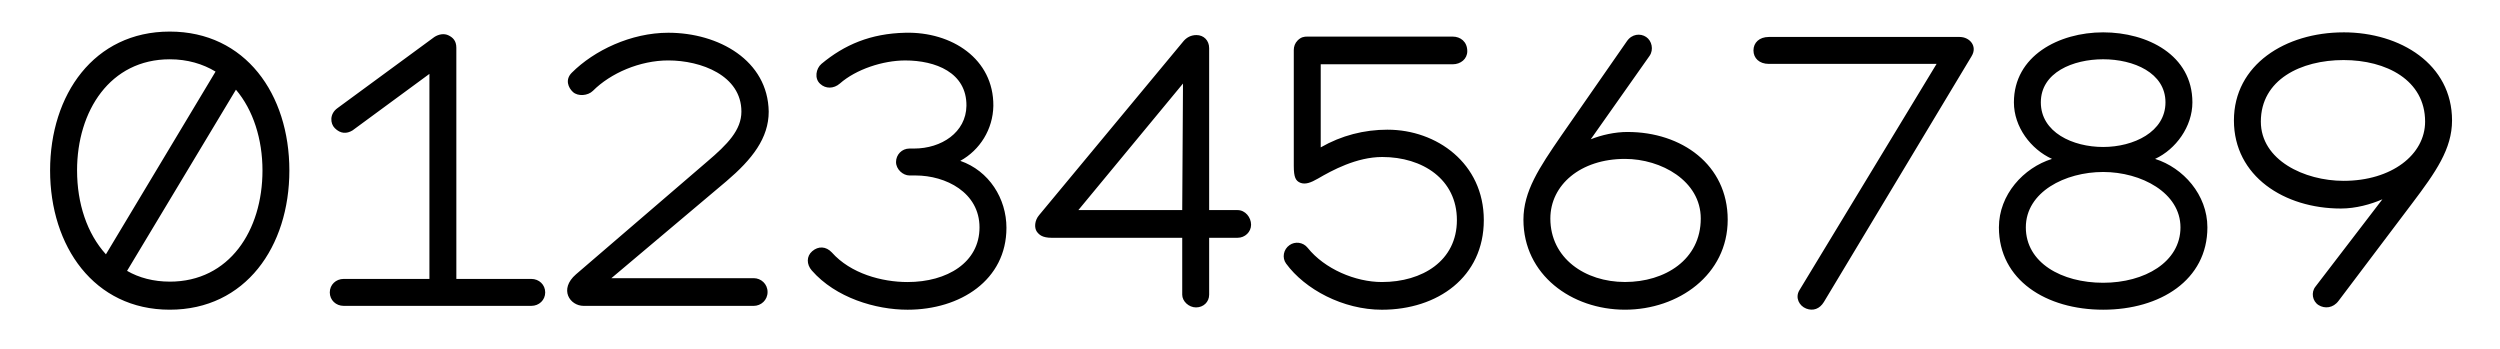
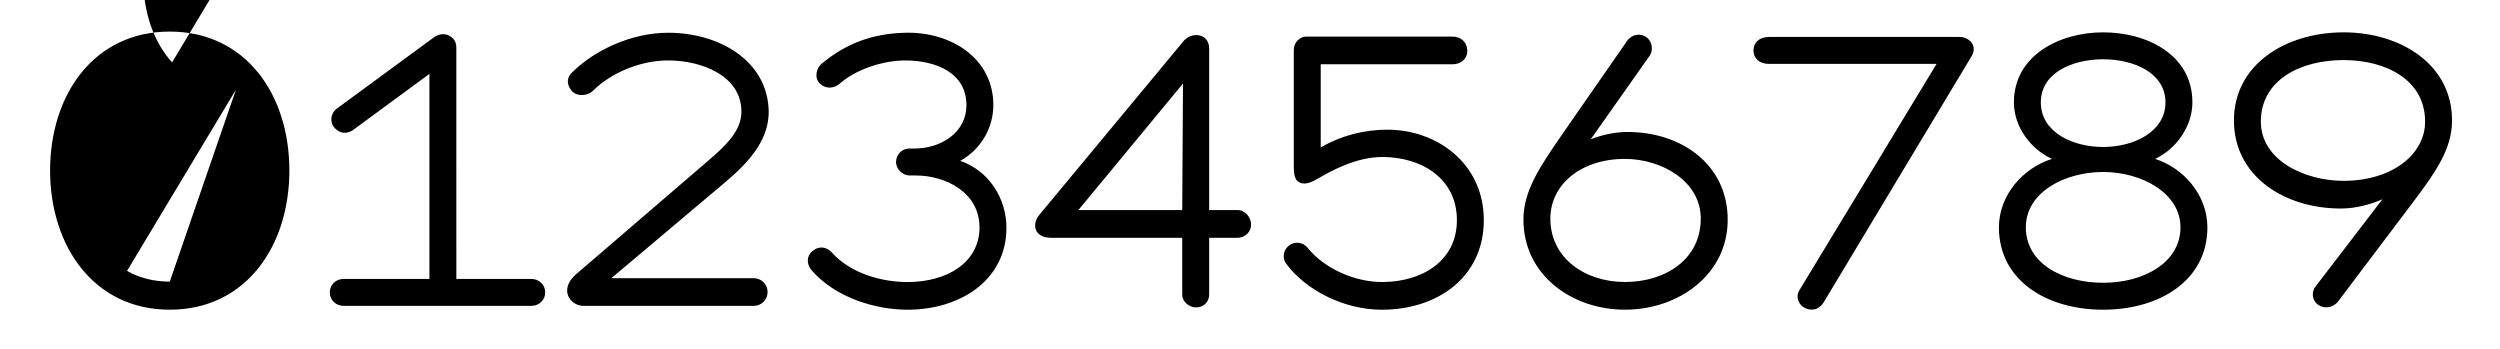
<svg xmlns="http://www.w3.org/2000/svg" id="Ebene_1" data-name="Ebene 1" viewBox="0 0 1897 265">
  <defs>
    <style>
      .cls-1 {
        stroke-width: 0px;
      }
    </style>
  </defs>
-   <path class="cls-1" d="m1778.29,137.22c-29.77,0-62.76-15.76-62.76-44.95,0-31.82,30.36-46.7,62.76-46.7s61.88,15.18,61.88,46.7c0,25.1-25.39,44.95-61.88,44.95m0-112.67c-44.08,0-83.19,24.52-83.19,66.84s38.24,66.84,81.15,66.84c11.38,0,22.77-3.21,31.52-7.01l-50.79,66.26c-3.5,4.38-2.34,11.09,2.34,14.01,4.67,2.92,11.09,2.34,15.18-3.21l55.75-73.85c18.1-23.94,30.36-41.45,30.36-63.05,0-42.62-39.11-66.84-82.31-66.84m-182.43,190.02c-31.52,0-58.67-15.18-58.67-42.03s29.77-42.03,58.67-42.03,58.67,15.76,58.67,42.03-27.15,42.03-58.67,42.03m0-169.59c23.06,0,47.29,10.22,47.29,32.69s-24.23,33.86-47.29,33.86-47.29-11.09-47.29-33.86,24.52-32.69,47.29-32.69m39.41,75.6c15.76-7.3,28.31-24.52,28.31-42.91,0-35.9-34.15-53.12-67.72-53.12s-67.72,17.81-67.72,53.12c0,18.68,12.84,35.61,28.9,42.91-21.6,6.71-40.28,27.15-40.28,51.96,0,39.99,35.9,62.47,79.1,62.47s79.1-22.48,79.1-62.47c0-24.81-18.39-45.24-39.7-51.96m-139.23-77.94c4.67-7.59-1.46-14.59-9.05-14.59h-144.78c-7.3,0-11.68,4.38-11.68,10.22s4.38,10.22,11.68,10.22h127.27l-104.21,171.93c-3.21,5.55,0,11.68,5.25,13.72,5.25,2.04,10.22.29,13.43-4.96l112.09-186.52Zm-263,171.34c-30.36,0-56.63-18.1-56.63-48.16,0-25.39,22.77-45.24,56.63-45.24,27.44,0,57.5,16.64,57.5,45.24,0,31.23-27.15,48.16-57.5,48.16m2.04-113.84c-9.92,0-19.85,2.34-28.02,5.55l44.66-63.34c3.21-4.67,1.75-11.38-2.63-14.3s-10.8-2.34-14.59,3.21l-49.91,71.81c-16.64,24.23-28.61,42.03-28.61,63.63,0,41.74,36.49,68.3,77.06,68.3s77.94-26.56,77.94-68.3-35.03-66.55-75.89-66.55m-182.14-1.75c-17.81,0-35.03,4.38-50.79,13.43v-63.05h100.12c6.13,0,11.09-4.09,11.09-9.92,0-7.3-5.25-11.09-11.09-11.09h-110.34c-2.34,0-4.67.29-7.3,2.92-2.04,2.04-2.92,4.67-2.92,7.3v87.86c0,8.76,1.46,11.38,4.96,12.84,3.79,1.46,7.88,0,13.43-3.21,10.51-6.13,29.19-16.35,48.75-16.35,30.65,0,56.63,16.93,56.63,47.87s-26.27,47-56.92,47c-20.14,0-43.49-9.92-56.34-25.98-3.5-4.38-9.63-4.96-13.72-2.04-4.67,3.21-5.84,9.63-2.63,14.01,14.3,19.56,43.2,35.03,72.68,35.03,42.32,0,77.35-24.81,77.35-68.01s-35.9-68.6-72.97-68.6m-155.87,61.01l.58-96.03-79.4,96.03h78.81Zm10.51,73.85c-5.55,0-10.51-4.67-10.51-9.63v-43.2h-98.95c-7.3,0-9.63-2.34-11.38-4.67-2.04-2.92-1.75-8.46,1.75-12.55l109.75-132.23c2.34-2.63,5.55-4.38,9.63-4.38,5.55,0,9.63,4.09,9.63,9.92v122.89h21.6c5.84,0,10.22,5.55,10.22,11.09s-4.67,9.92-10.22,9.92h-21.6v43.2c0,5.55-4.38,9.63-9.92,9.63m-178.93-111.21c14.89-8.17,24.81-23.94,25.1-41.74.29-35.61-31.52-56.34-66.84-55.46-26.27.58-46.12,9.05-63.63,23.64-4.09,3.5-5.55,11.09-.88,15.18,4.09,3.79,10.22,3.79,14.89-.29,12.26-10.8,32.69-17.51,49.62-17.51,22.77,0,46.7,9.05,46.41,34.44-.29,20.14-18.97,32.4-39.7,32.4h-3.5c-5.84,0-10.22,4.67-10.22,10.22s5.25,10.22,10.22,10.22h4.67c22.77,0,48.45,12.84,48.45,39.41s-24.52,41.45-54.58,41.45c-19.56,0-43.2-6.42-57.5-22.48-4.38-4.67-10.22-4.96-14.89-.88-4.38,3.79-4.38,9.92-.29,14.59,18.1,20.72,48.45,29.77,72.68,29.77,39.99,0,75.02-22.48,75.02-62.17,0-22.18-13.14-43.2-35.03-50.79m-264.75,89.03l87.28-73.56c19.56-16.64,32.11-32.69,32.11-52.83-.58-38.82-37.95-59.84-76.18-59.84-28.31,0-56.34,13.43-73.27,30.36-5.25,5.25-2.63,11.38.88,14.59,3.79,3.5,11.38,2.92,15.18-.88,13.43-13.43,35.61-23.06,57.21-23.06,24.81,0,55.46,11.38,55.46,38.82,0,14.01-10.51,24.81-25.98,37.95l-99.54,85.53c-13.14,11.38-4.67,23.94,5.84,23.94h129.02c5.55,0,10.51-4.38,10.51-10.51s-4.96-10.51-10.51-10.51h-108Zm-117.63.58V36.22c0-5.55-2.92-7.88-5.84-9.34-3.5-1.75-7.59-.88-10.8,1.17l-73.56,54c-6.13,4.38-5.55,11.68-2.04,15.18,4.38,4.38,9.05,4.38,13.43,1.75l58.38-42.91v155.58h-65.09c-5.84,0-10.51,4.38-10.51,10.22s4.67,10.22,10.51,10.22h142.44c5.84,0,10.51-4.38,10.51-10.22s-4.67-10.22-10.51-10.22h-56.92Zm-217.46,2.04c-12.26,0-23.35-2.92-32.4-8.17l82.61-137.48c13.14,15.47,20.14,37.65,20.14,61.3,0,45.54-25.1,84.36-70.35,84.36m-70.35-84.36c0-45.24,25.1-84.36,70.35-84.36,13.43,0,25.1,3.5,34.74,9.34l-83.19,138.65c-14.3-15.76-21.89-38.53-21.89-63.63M128.79,23.96c-57.5,0-90.78,47.87-90.78,105.37s33.28,105.67,90.78,105.67,90.78-47.87,90.78-105.67S186.29,23.96,128.79,23.96" />
+   <path class="cls-1" d="m1778.29,137.22c-29.77,0-62.76-15.76-62.76-44.95,0-31.82,30.36-46.7,62.76-46.7s61.88,15.18,61.88,46.7c0,25.1-25.39,44.95-61.88,44.95m0-112.67c-44.08,0-83.19,24.52-83.19,66.84s38.24,66.84,81.15,66.84c11.38,0,22.77-3.21,31.52-7.01l-50.79,66.26c-3.5,4.38-2.34,11.09,2.34,14.01,4.67,2.92,11.09,2.34,15.18-3.21l55.75-73.85c18.1-23.94,30.36-41.45,30.36-63.05,0-42.62-39.11-66.84-82.31-66.84m-182.43,190.02c-31.52,0-58.67-15.18-58.67-42.03s29.77-42.03,58.67-42.03,58.67,15.76,58.67,42.03-27.15,42.03-58.67,42.03m0-169.59c23.06,0,47.29,10.22,47.29,32.69s-24.23,33.86-47.29,33.86-47.29-11.09-47.29-33.86,24.52-32.69,47.29-32.69m39.41,75.6c15.76-7.3,28.31-24.52,28.31-42.91,0-35.9-34.15-53.12-67.72-53.12s-67.72,17.81-67.72,53.12c0,18.68,12.84,35.61,28.9,42.91-21.6,6.71-40.28,27.15-40.28,51.96,0,39.99,35.9,62.47,79.1,62.47s79.1-22.48,79.1-62.47c0-24.81-18.39-45.24-39.7-51.96m-139.23-77.94c4.67-7.59-1.46-14.59-9.05-14.59h-144.78c-7.3,0-11.68,4.38-11.68,10.22s4.38,10.22,11.68,10.22h127.27l-104.21,171.93c-3.21,5.55,0,11.68,5.25,13.72,5.25,2.04,10.22.29,13.43-4.96l112.09-186.52Zm-263,171.34c-30.36,0-56.63-18.1-56.63-48.16,0-25.39,22.77-45.24,56.63-45.24,27.44,0,57.5,16.64,57.5,45.24,0,31.23-27.15,48.16-57.5,48.16m2.04-113.84c-9.92,0-19.85,2.34-28.02,5.55l44.66-63.34c3.21-4.67,1.75-11.38-2.63-14.3s-10.8-2.34-14.59,3.21l-49.91,71.81c-16.64,24.23-28.61,42.03-28.61,63.63,0,41.74,36.49,68.3,77.06,68.3s77.94-26.56,77.94-68.3-35.03-66.55-75.89-66.55m-182.14-1.75c-17.81,0-35.03,4.38-50.79,13.43v-63.05h100.12c6.13,0,11.09-4.09,11.09-9.92,0-7.3-5.25-11.09-11.09-11.09h-110.34c-2.34,0-4.67.29-7.3,2.92-2.04,2.04-2.92,4.67-2.92,7.3v87.86c0,8.76,1.46,11.38,4.96,12.84,3.79,1.46,7.88,0,13.43-3.21,10.51-6.13,29.19-16.35,48.75-16.35,30.65,0,56.63,16.93,56.63,47.87s-26.27,47-56.92,47c-20.14,0-43.49-9.92-56.34-25.98-3.5-4.38-9.63-4.96-13.72-2.04-4.67,3.21-5.84,9.63-2.63,14.01,14.3,19.56,43.2,35.03,72.68,35.03,42.32,0,77.35-24.81,77.35-68.01s-35.9-68.6-72.97-68.6m-155.87,61.01l.58-96.03-79.4,96.03h78.81Zm10.51,73.85c-5.55,0-10.51-4.67-10.51-9.63v-43.2h-98.95c-7.3,0-9.63-2.34-11.38-4.67-2.04-2.92-1.75-8.46,1.75-12.55l109.75-132.23c2.34-2.63,5.55-4.38,9.63-4.38,5.55,0,9.63,4.09,9.63,9.92v122.89h21.6c5.84,0,10.22,5.55,10.22,11.09s-4.67,9.92-10.22,9.92h-21.6v43.2c0,5.55-4.38,9.63-9.92,9.63m-178.93-111.21c14.89-8.17,24.81-23.94,25.1-41.74.29-35.61-31.52-56.34-66.84-55.46-26.27.58-46.12,9.05-63.63,23.64-4.09,3.5-5.55,11.09-.88,15.18,4.09,3.79,10.22,3.79,14.89-.29,12.26-10.8,32.69-17.51,49.62-17.51,22.77,0,46.7,9.05,46.41,34.44-.29,20.14-18.97,32.4-39.7,32.4h-3.5c-5.84,0-10.22,4.67-10.22,10.22s5.25,10.22,10.22,10.22h4.67c22.77,0,48.45,12.84,48.45,39.41s-24.52,41.45-54.58,41.45c-19.56,0-43.2-6.42-57.5-22.48-4.38-4.67-10.22-4.96-14.89-.88-4.38,3.79-4.38,9.92-.29,14.59,18.1,20.72,48.45,29.77,72.68,29.77,39.99,0,75.02-22.48,75.02-62.17,0-22.18-13.14-43.2-35.03-50.79m-264.75,89.03l87.28-73.56c19.56-16.64,32.11-32.69,32.11-52.83-.58-38.82-37.95-59.84-76.18-59.84-28.31,0-56.34,13.43-73.27,30.36-5.25,5.25-2.63,11.38.88,14.59,3.79,3.5,11.38,2.92,15.18-.88,13.43-13.43,35.61-23.06,57.21-23.06,24.81,0,55.46,11.38,55.46,38.82,0,14.01-10.51,24.81-25.98,37.95l-99.54,85.53c-13.14,11.38-4.67,23.94,5.84,23.94h129.02c5.55,0,10.51-4.38,10.51-10.51s-4.96-10.51-10.51-10.51h-108Zm-117.63.58V36.22c0-5.55-2.92-7.88-5.84-9.34-3.5-1.75-7.59-.88-10.8,1.17l-73.56,54c-6.13,4.38-5.55,11.68-2.04,15.18,4.38,4.38,9.05,4.38,13.43,1.75l58.38-42.91v155.58h-65.09c-5.84,0-10.51,4.38-10.51,10.22s4.67,10.22,10.51,10.22h142.44c5.84,0,10.51-4.38,10.51-10.22s-4.67-10.22-10.51-10.22h-56.92Zm-217.46,2.04c-12.26,0-23.35-2.92-32.4-8.17l82.61-137.48m-70.35-84.36c0-45.24,25.1-84.36,70.35-84.36,13.43,0,25.1,3.5,34.74,9.34l-83.19,138.65c-14.3-15.76-21.89-38.53-21.89-63.63M128.79,23.96c-57.5,0-90.78,47.87-90.78,105.37s33.28,105.67,90.78,105.67,90.78-47.87,90.78-105.67S186.29,23.96,128.79,23.96" />
</svg>